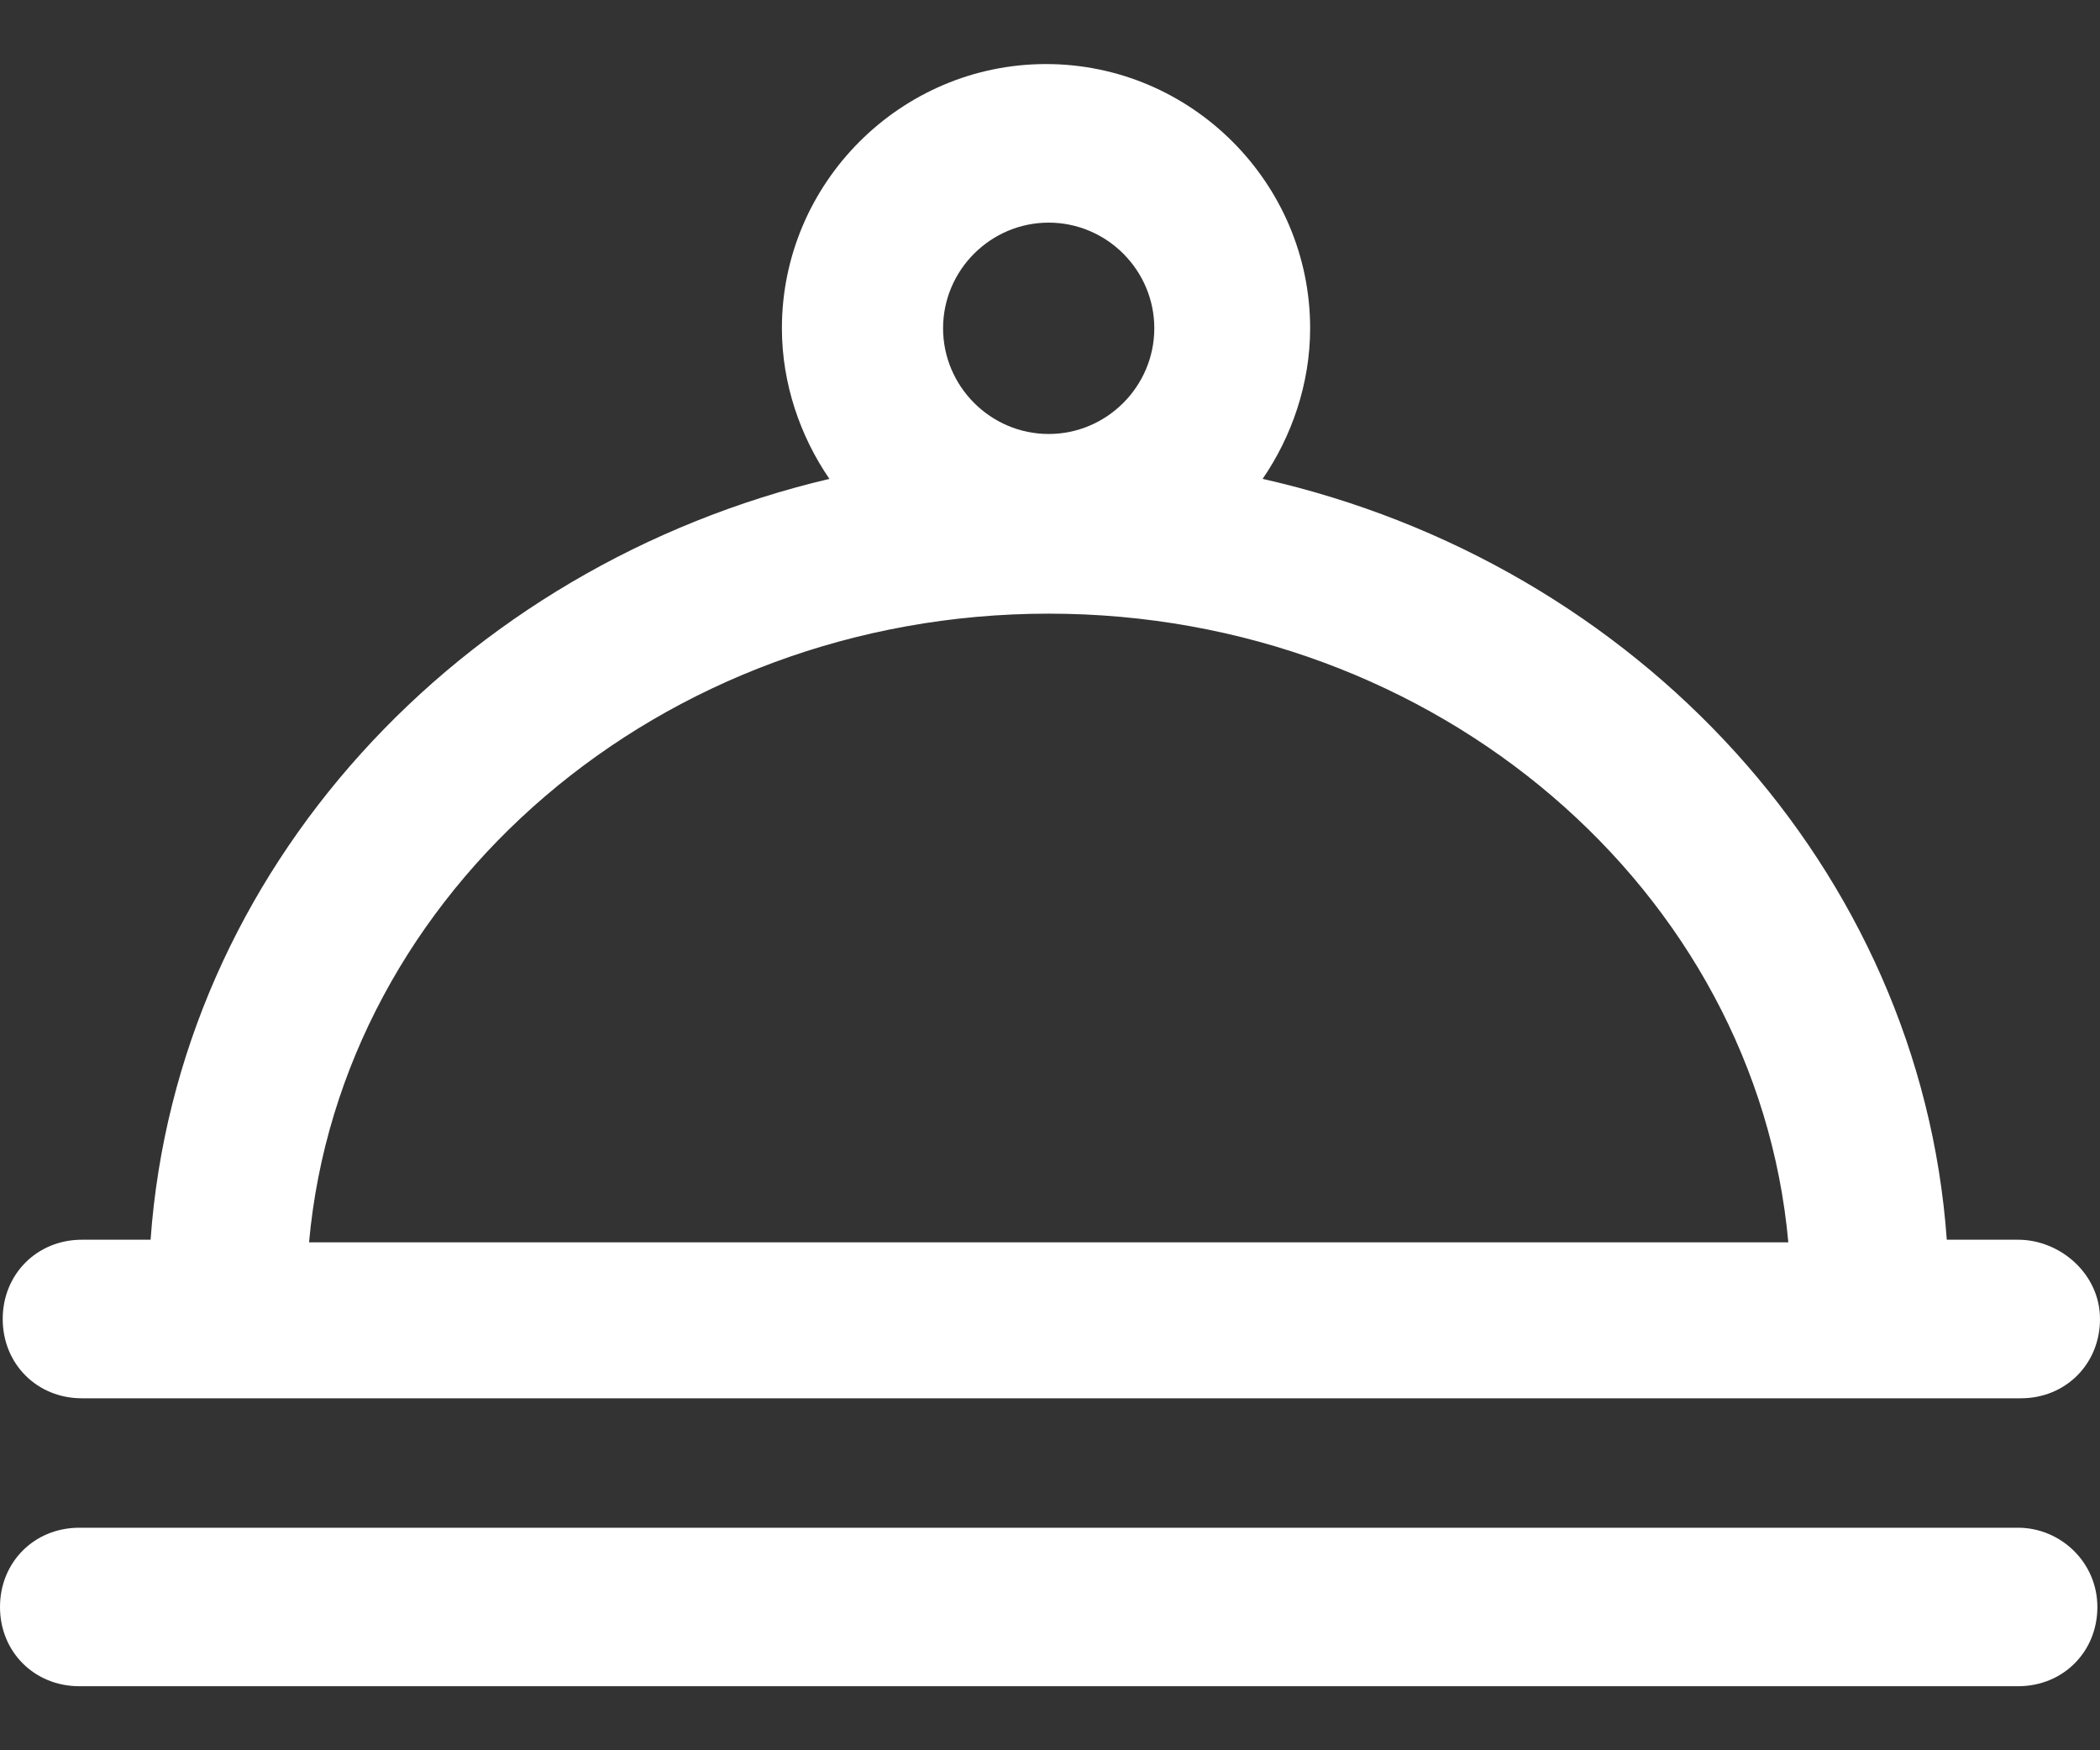
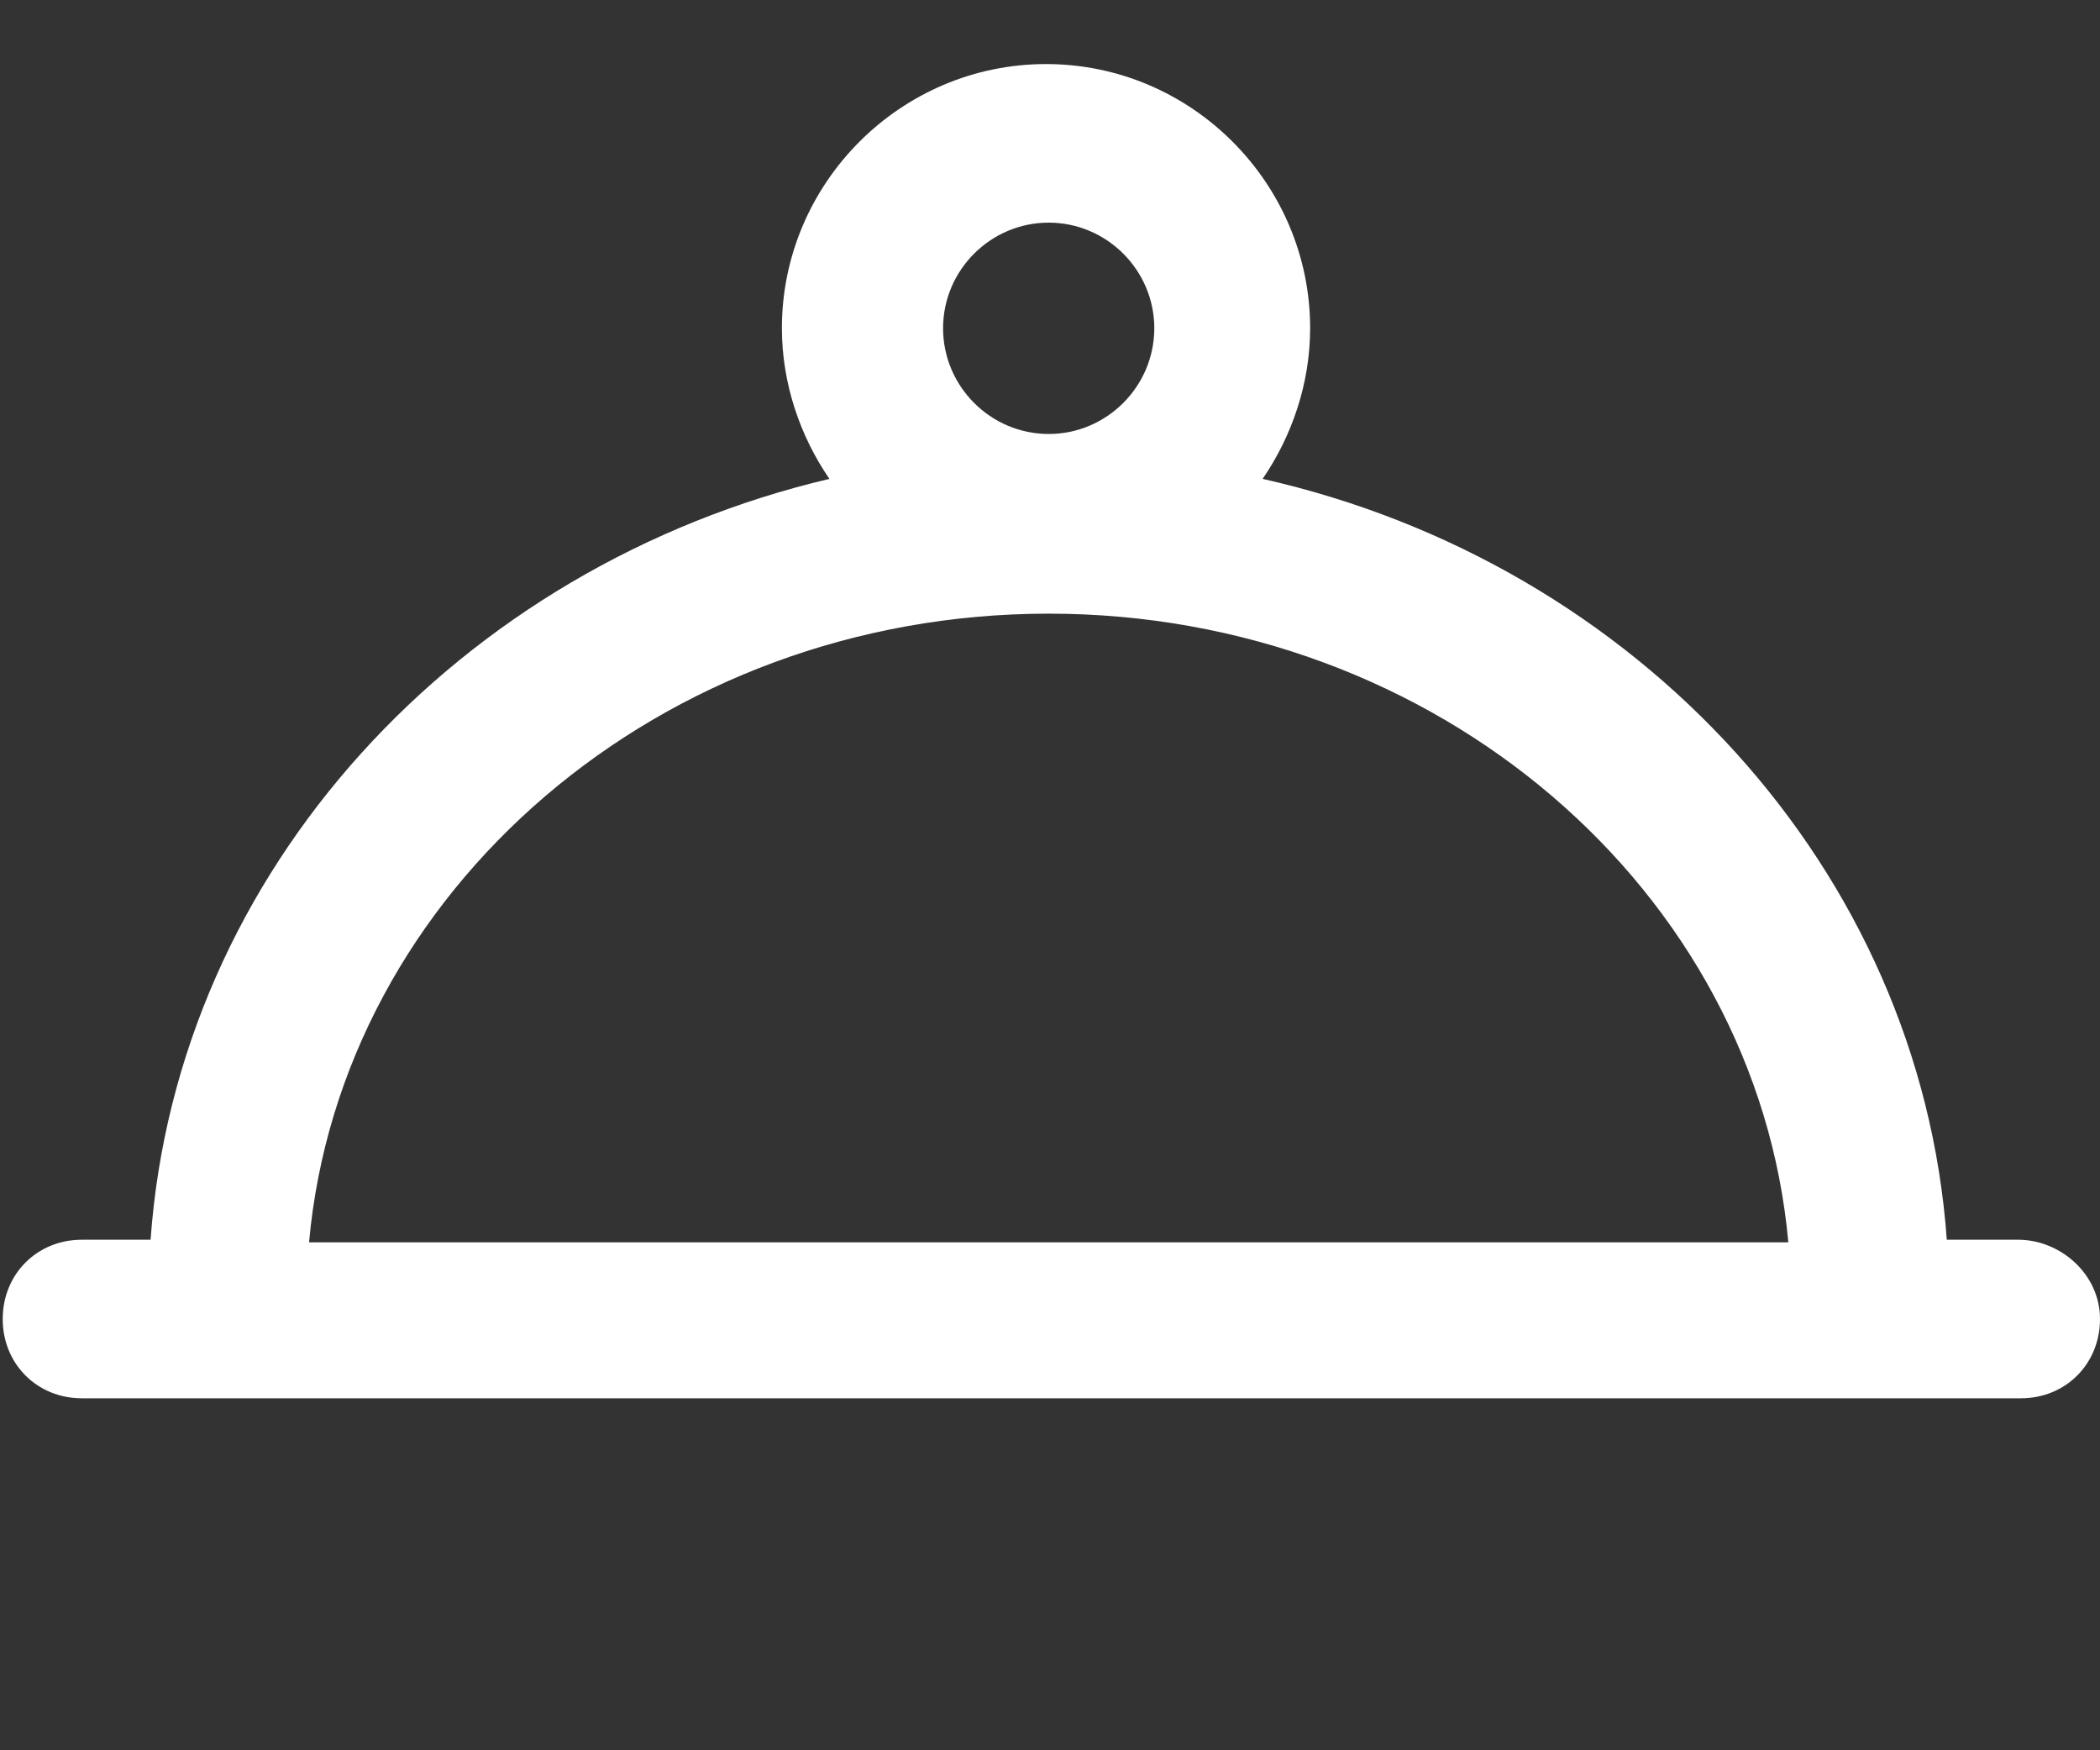
<svg xmlns="http://www.w3.org/2000/svg" width="24" height="20" viewBox="0 0 24 20" fill="none">
  <rect x="0" y="0" width="24" height="20" fill="#333333" stroke="none" />
  <path d="M23.064 14.166H22.249C21.947 9.94 18.717 6.438 14.43 5.472C14.762 4.989 14.973 4.385 14.973 3.751C14.973 2.091 13.615 0.732 11.955 0.732C10.294 0.732 8.936 2.091 8.936 3.751C8.936 4.385 9.147 4.989 9.479 5.472C5.253 6.468 2.023 9.94 1.721 14.166H0.936C0.423 14.166 0.031 14.559 0.031 15.072C0.031 15.585 0.423 15.978 0.936 15.978H23.095C23.608 15.978 24 15.585 24 15.072C24 14.559 23.547 14.166 23.064 14.166H23.064ZM11.985 2.544C12.649 2.544 13.192 3.087 13.192 3.751C13.192 4.415 12.649 4.959 11.985 4.959C11.321 4.959 10.778 4.415 10.778 3.751C10.778 3.087 11.321 2.544 11.985 2.544ZM11.985 7.012C16.423 7.012 20.075 10.181 20.438 14.196H3.532C3.895 10.181 7.547 7.012 11.985 7.012Z" fill="white" />
-   <path d="M23.064 17.457H0.906C0.393 17.457 0 17.849 0 18.363C0 18.876 0.393 19.268 0.906 19.268H23.064C23.577 19.268 23.97 18.876 23.97 18.363C23.97 17.85 23.547 17.457 23.064 17.457Z" fill="white" />
</svg>